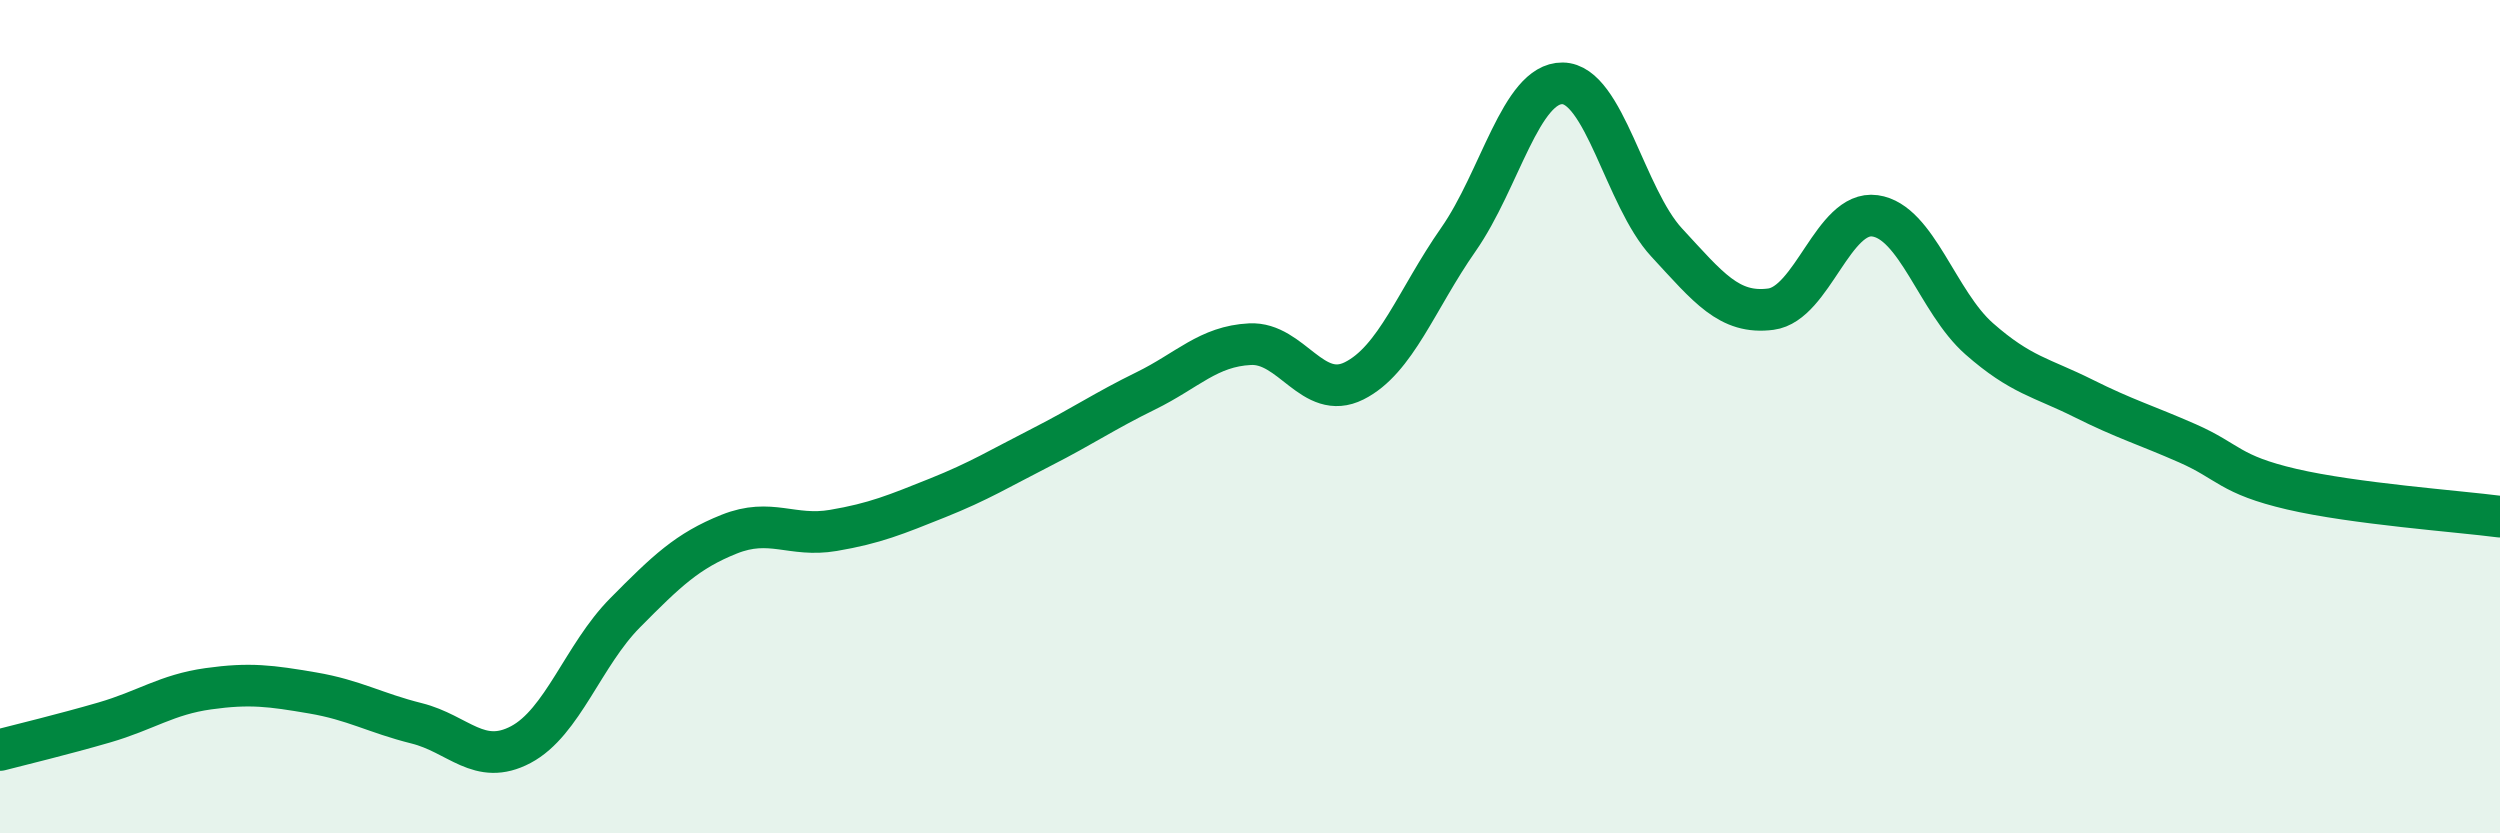
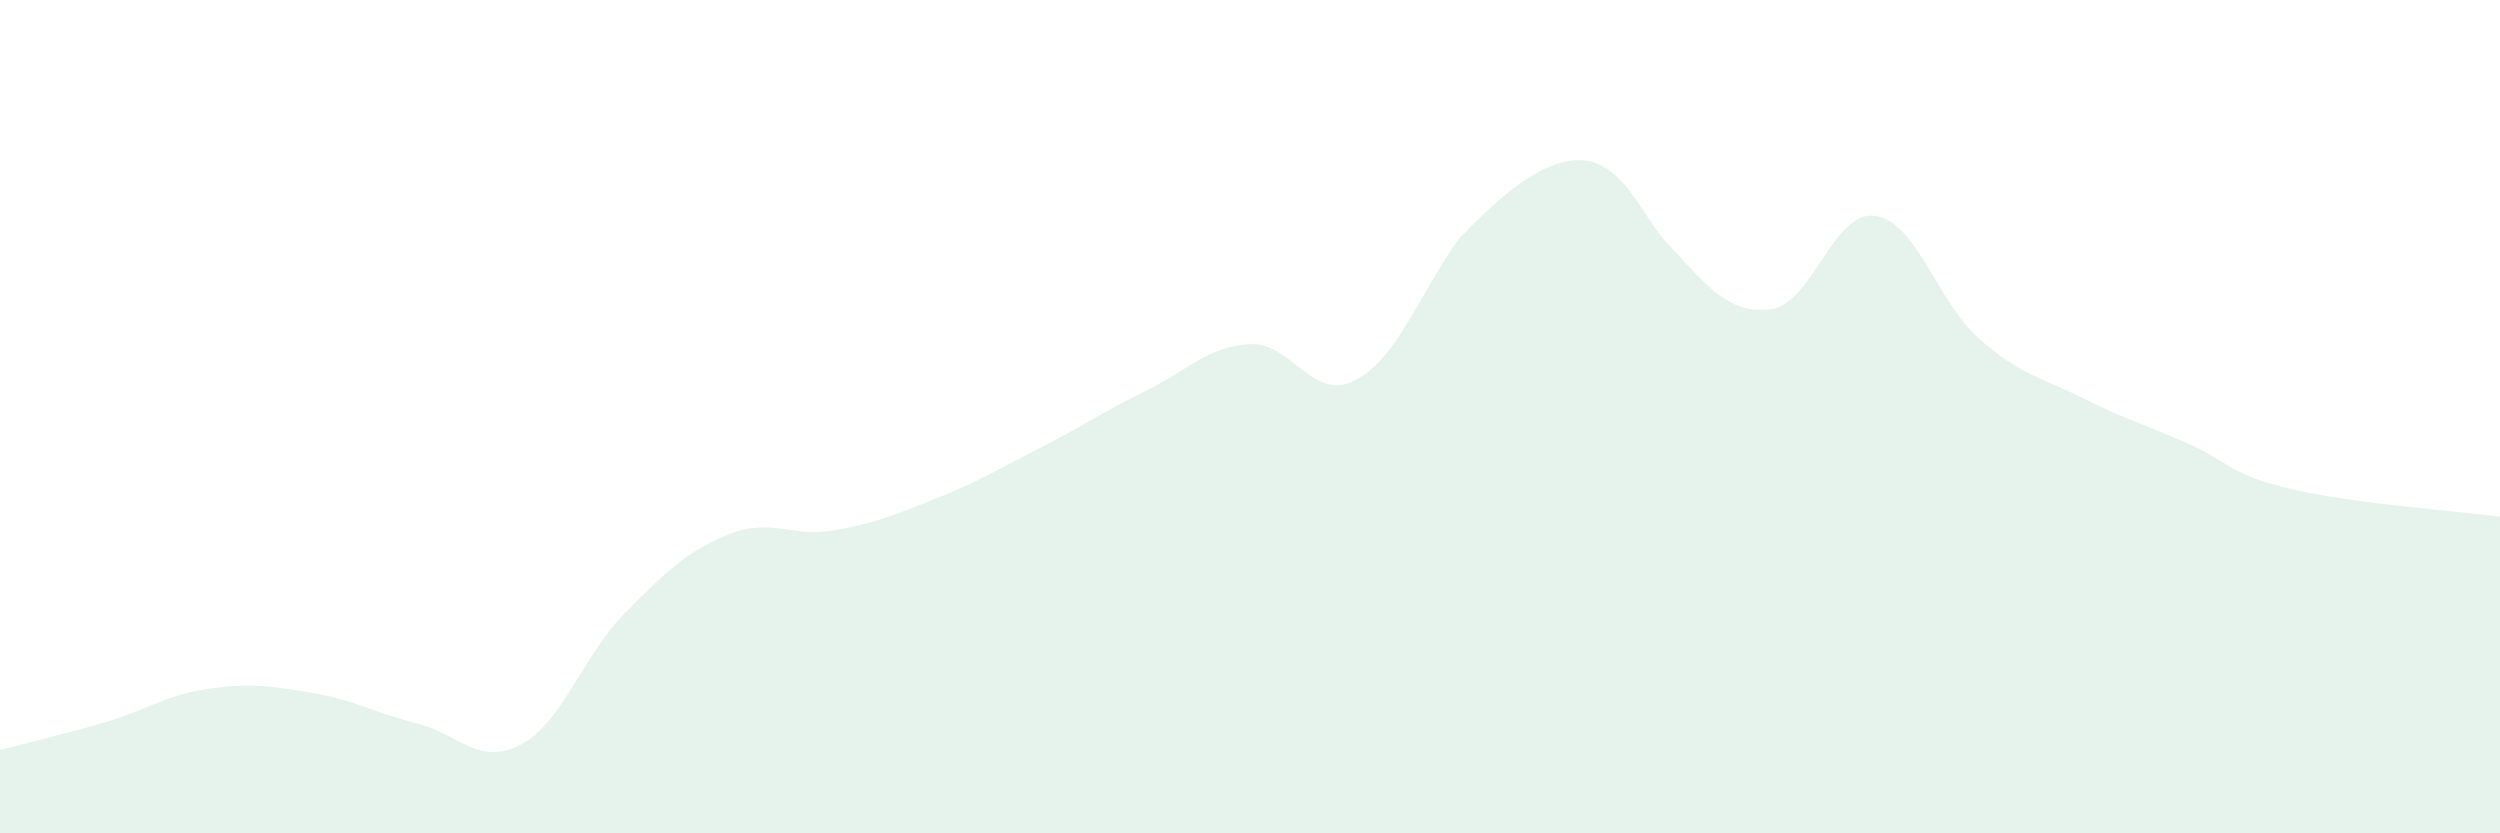
<svg xmlns="http://www.w3.org/2000/svg" width="60" height="20" viewBox="0 0 60 20">
-   <path d="M 0,18 C 0.5,17.87 1.5,17.63 2.5,17.34 C 3.5,17.05 4,16.67 5,16.53 C 6,16.39 6.5,16.46 7.5,16.63 C 8.5,16.8 9,17.11 10,17.36 C 11,17.61 11.5,18.4 12.5,17.87 C 13.5,17.34 14,15.72 15,14.71 C 16,13.7 16.5,13.22 17.5,12.82 C 18.5,12.42 19,12.9 20,12.73 C 21,12.56 21.5,12.35 22.5,11.95 C 23.5,11.55 24,11.24 25,10.73 C 26,10.22 26.5,9.87 27.5,9.38 C 28.5,8.89 29,8.31 30,8.26 C 31,8.21 31.5,9.64 32.5,9.14 C 33.5,8.64 34,7.18 35,5.75 C 36,4.32 36.5,1.99 37.5,2 C 38.5,2.01 39,4.74 40,5.82 C 41,6.9 41.5,7.55 42.5,7.42 C 43.5,7.29 44,5.04 45,5.18 C 46,5.32 46.5,7.25 47.5,8.13 C 48.5,9.01 49,9.06 50,9.56 C 51,10.06 51.5,10.2 52.5,10.64 C 53.5,11.08 53.5,11.39 55,11.74 C 56.5,12.09 59,12.27 60,12.4L60 20L0 20Z" fill="#008740" opacity="0.1" stroke-linecap="round" stroke-linejoin="round" />
-   <path d="M 0,18 C 0.5,17.87 1.5,17.63 2.5,17.34 C 3.5,17.05 4,16.67 5,16.53 C 6,16.39 6.5,16.46 7.5,16.63 C 8.5,16.8 9,17.11 10,17.36 C 11,17.61 11.5,18.4 12.5,17.87 C 13.5,17.34 14,15.72 15,14.71 C 16,13.7 16.5,13.22 17.5,12.82 C 18.5,12.42 19,12.9 20,12.73 C 21,12.56 21.5,12.35 22.5,11.95 C 23.5,11.55 24,11.24 25,10.73 C 26,10.22 26.5,9.87 27.5,9.38 C 28.5,8.89 29,8.31 30,8.26 C 31,8.21 31.5,9.64 32.5,9.14 C 33.5,8.64 34,7.18 35,5.75 C 36,4.32 36.5,1.99 37.5,2 C 38.5,2.01 39,4.74 40,5.82 C 41,6.9 41.5,7.55 42.5,7.42 C 43.5,7.29 44,5.04 45,5.18 C 46,5.32 46.5,7.25 47.5,8.13 C 48.5,9.01 49,9.06 50,9.56 C 51,10.06 51.5,10.2 52.5,10.64 C 53.5,11.08 53.5,11.39 55,11.74 C 56.5,12.09 59,12.27 60,12.4" stroke="#008740" stroke-width="1" fill="none" stroke-linecap="round" stroke-linejoin="round" />
+   <path d="M 0,18 C 0.5,17.87 1.5,17.63 2.5,17.34 C 3.5,17.05 4,16.67 5,16.53 C 6,16.39 6.5,16.46 7.5,16.63 C 8.5,16.8 9,17.11 10,17.36 C 11,17.61 11.5,18.4 12.5,17.87 C 13.5,17.34 14,15.72 15,14.71 C 16,13.7 16.5,13.22 17.5,12.82 C 18.5,12.42 19,12.9 20,12.73 C 21,12.56 21.5,12.35 22.5,11.95 C 23.5,11.55 24,11.24 25,10.73 C 26,10.22 26.5,9.87 27.5,9.38 C 28.5,8.89 29,8.31 30,8.26 C 31,8.21 31.5,9.64 32.5,9.14 C 33.5,8.64 34,7.18 35,5.75 C 38.5,2.01 39,4.74 40,5.82 C 41,6.9 41.5,7.55 42.5,7.42 C 43.5,7.29 44,5.04 45,5.18 C 46,5.32 46.5,7.25 47.5,8.13 C 48.5,9.01 49,9.06 50,9.56 C 51,10.06 51.5,10.2 52.5,10.64 C 53.5,11.08 53.5,11.39 55,11.74 C 56.5,12.09 59,12.27 60,12.4L60 20L0 20Z" fill="#008740" opacity="0.1" stroke-linecap="round" stroke-linejoin="round" />
</svg>